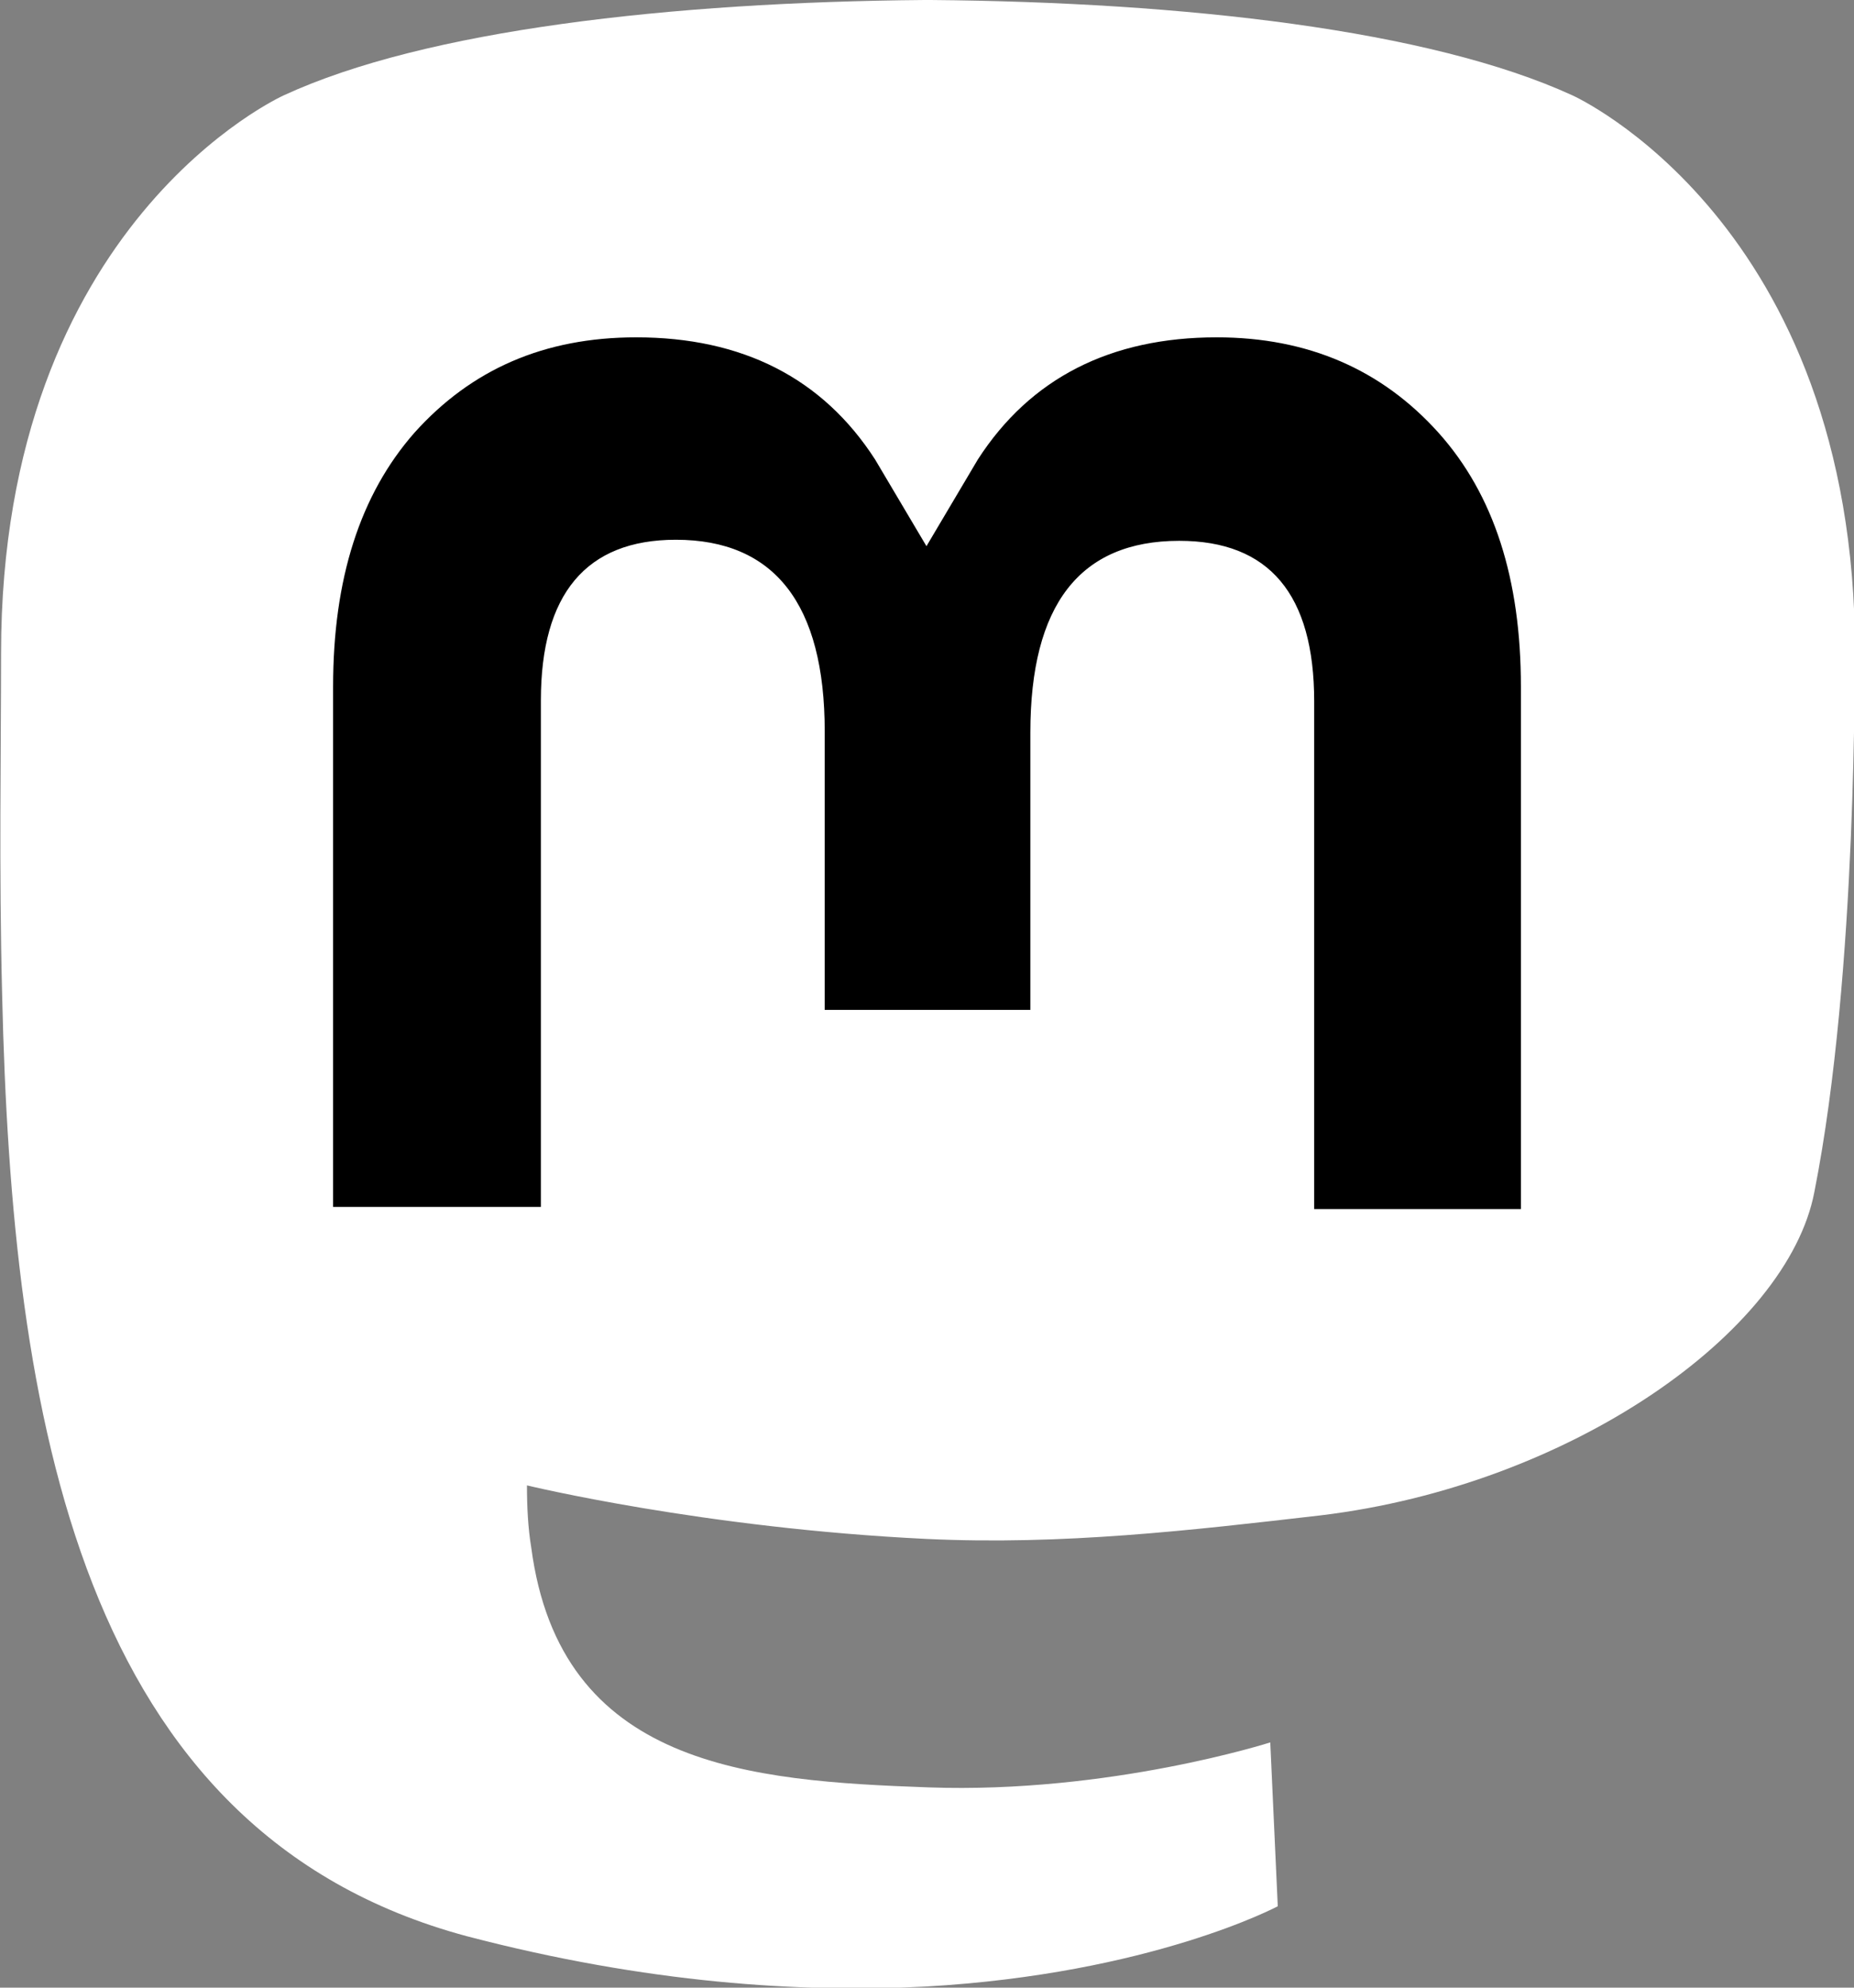
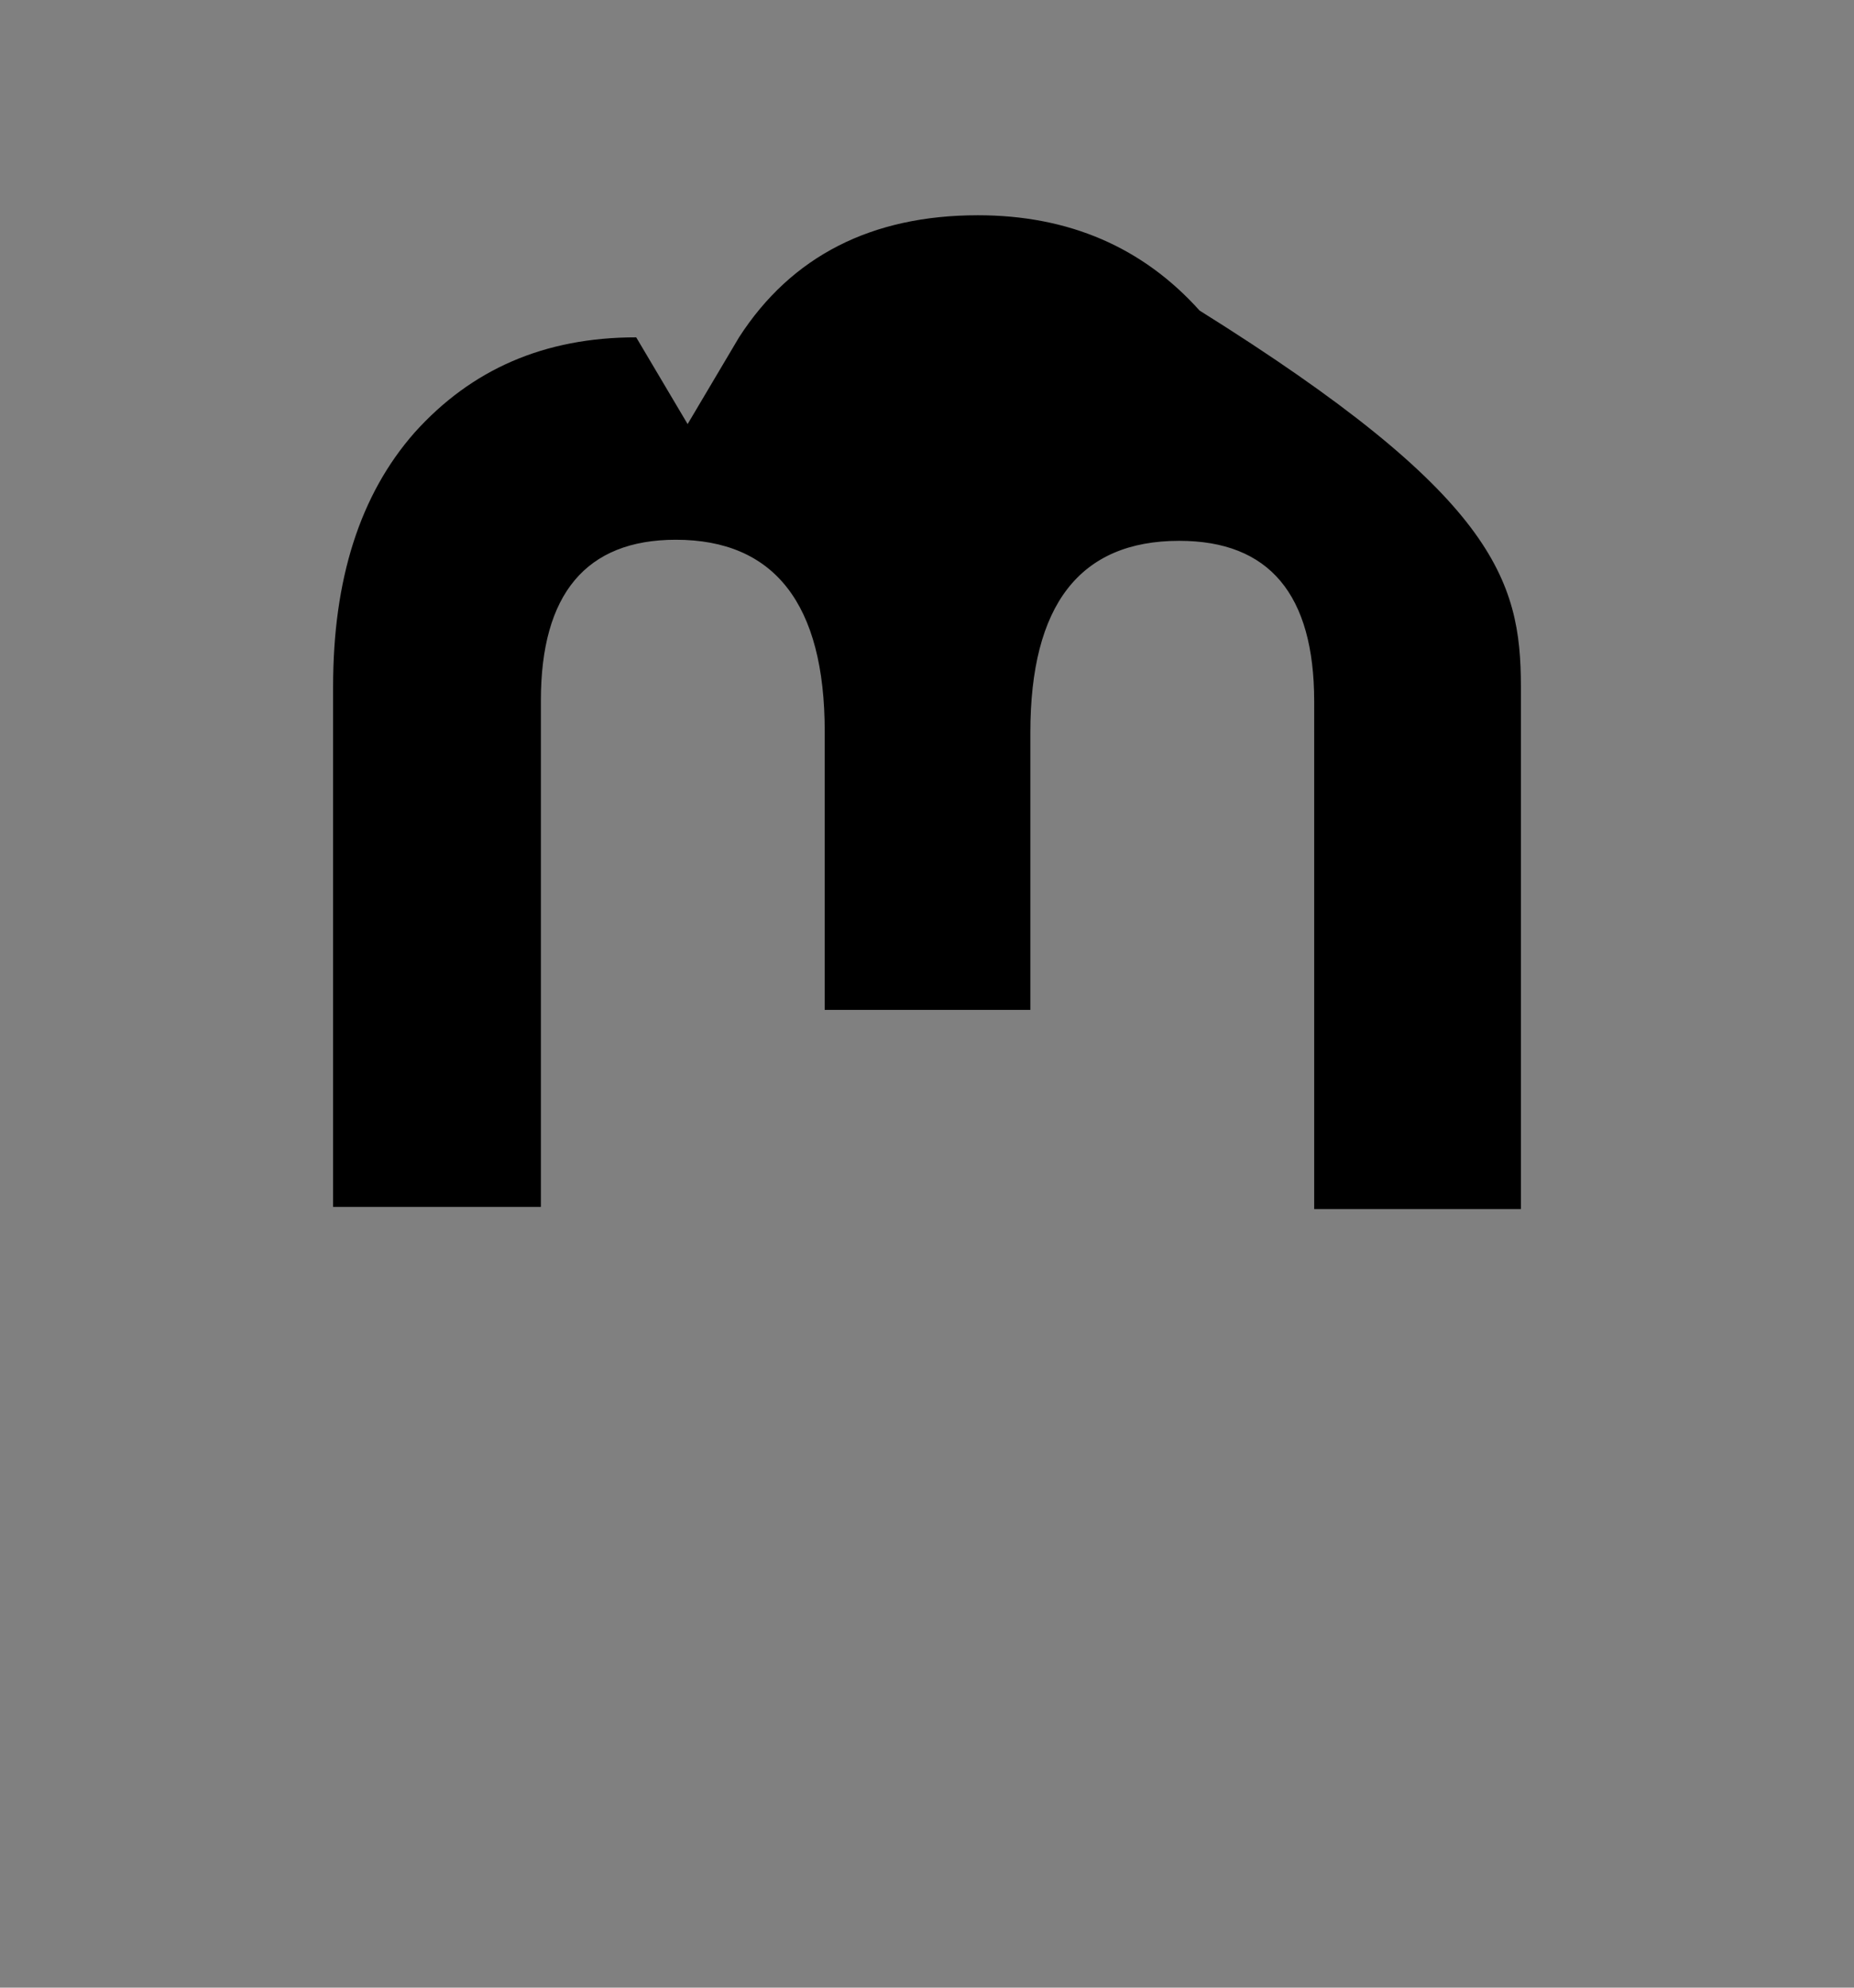
<svg xmlns="http://www.w3.org/2000/svg" version="1.1" id="Ebene_1" x="0px" y="0px" viewBox="0 0 173.1 185.6" style="enable-background:new 0 0 173.1 185.6;" xml:space="preserve">
  <rect x="0" y="0" width="173.1" height="185.6" fill="#808080" stroke="none" />
  <style type="text/css">
	.st0{fill:#FFFFFF;}
</style>
-   <path class="st0" d="M169.4,111.3c-2.5,13.1-22.8,27.4-46.1,30.2c-12.1,1.4-24.1,2.8-36.8,2.2c-20.8-1-37.3-5-37.3-5  c0,2,0.1,4,0.4,5.8c2.7,20.5,20.4,21.8,37.1,22.4c16.9,0.6,31.9-4.2,31.9-4.2l0.7,15.3c0,0-11.8,6.3-32.9,7.5  c-11.6,0.6-26-0.3-42.8-4.7C7.4,171.1,1.1,132.2,0.2,92.9c-0.3-11.7-0.1-22.7-0.1-31.9c0-40.3,26.4-52.1,26.4-52.1  C39.7,2.8,62.6,0.2,86.3,0h0.6c23.7,0.2,46.6,2.8,59.9,8.9c0,0,26.4,11.8,26.4,52.1C173.1,60.9,173.5,90.6,169.4,111.3" />
-   <path d="M142,64.1v48.8h-19.3V65.5c0-10-4.2-15-12.6-15c-9.3,0-13.9,6-13.9,17.9v25.9H77V68.3c0-11.9-4.7-17.9-13.9-17.9  c-8.4,0-12.6,5.1-12.6,15v47.3H31.1V64.1c0-10,2.5-17.9,7.6-23.7c5.3-5.9,12.1-8.9,20.7-8.9c9.9,0,17.4,3.8,22.3,11.4l4.8,8.1  l4.8-8.1c4.9-7.6,12.4-11.4,22.3-11.4c8.5,0,15.4,3,20.7,8.9C139.5,46.2,142,54.1,142,64.1" />
+   <path d="M142,64.1v48.8h-19.3V65.5c0-10-4.2-15-12.6-15c-9.3,0-13.9,6-13.9,17.9v25.9H77V68.3c0-11.9-4.7-17.9-13.9-17.9  c-8.4,0-12.6,5.1-12.6,15v47.3H31.1V64.1c0-10,2.5-17.9,7.6-23.7c5.3-5.9,12.1-8.9,20.7-8.9l4.8,8.1  l4.8-8.1c4.9-7.6,12.4-11.4,22.3-11.4c8.5,0,15.4,3,20.7,8.9C139.5,46.2,142,54.1,142,64.1" />
</svg>